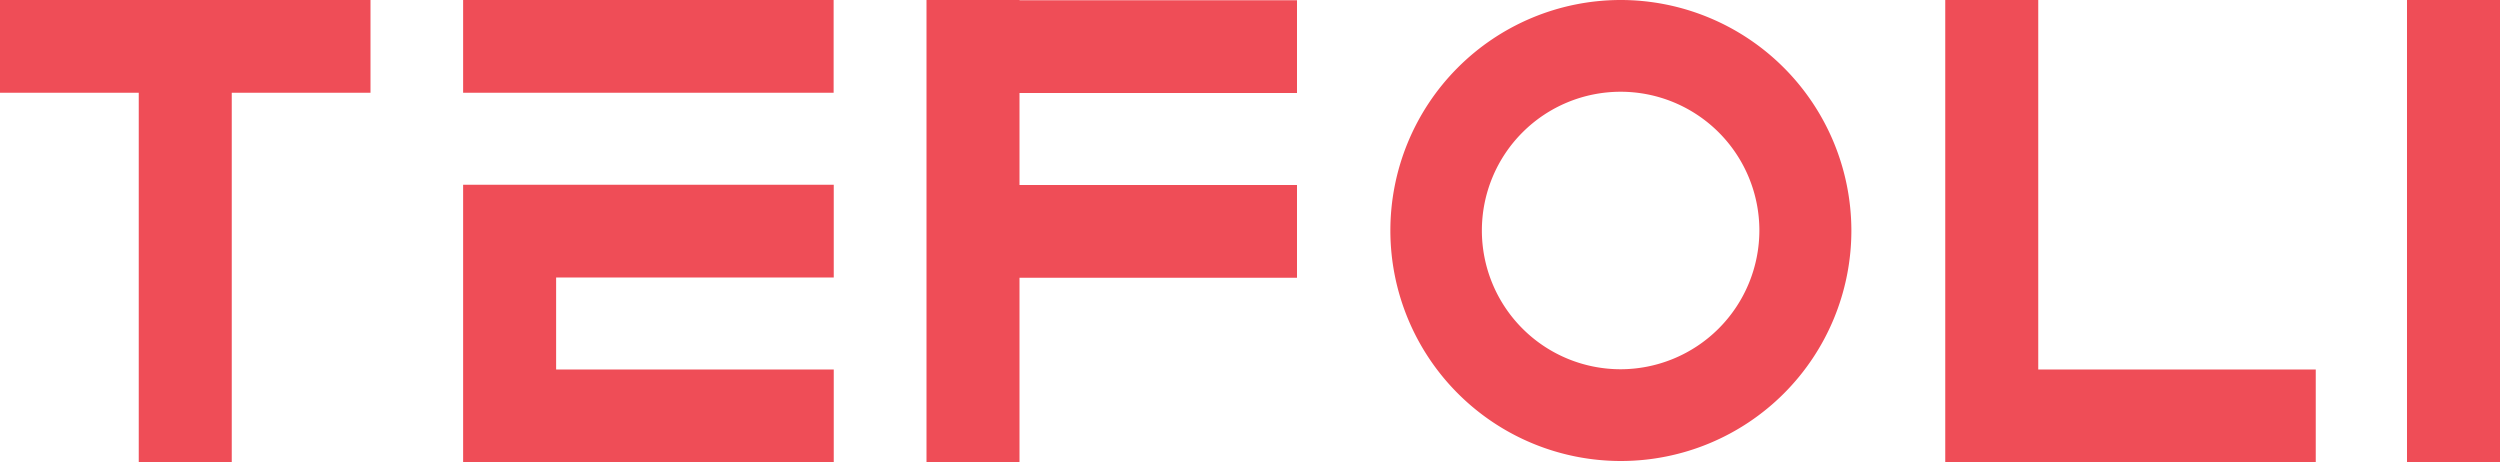
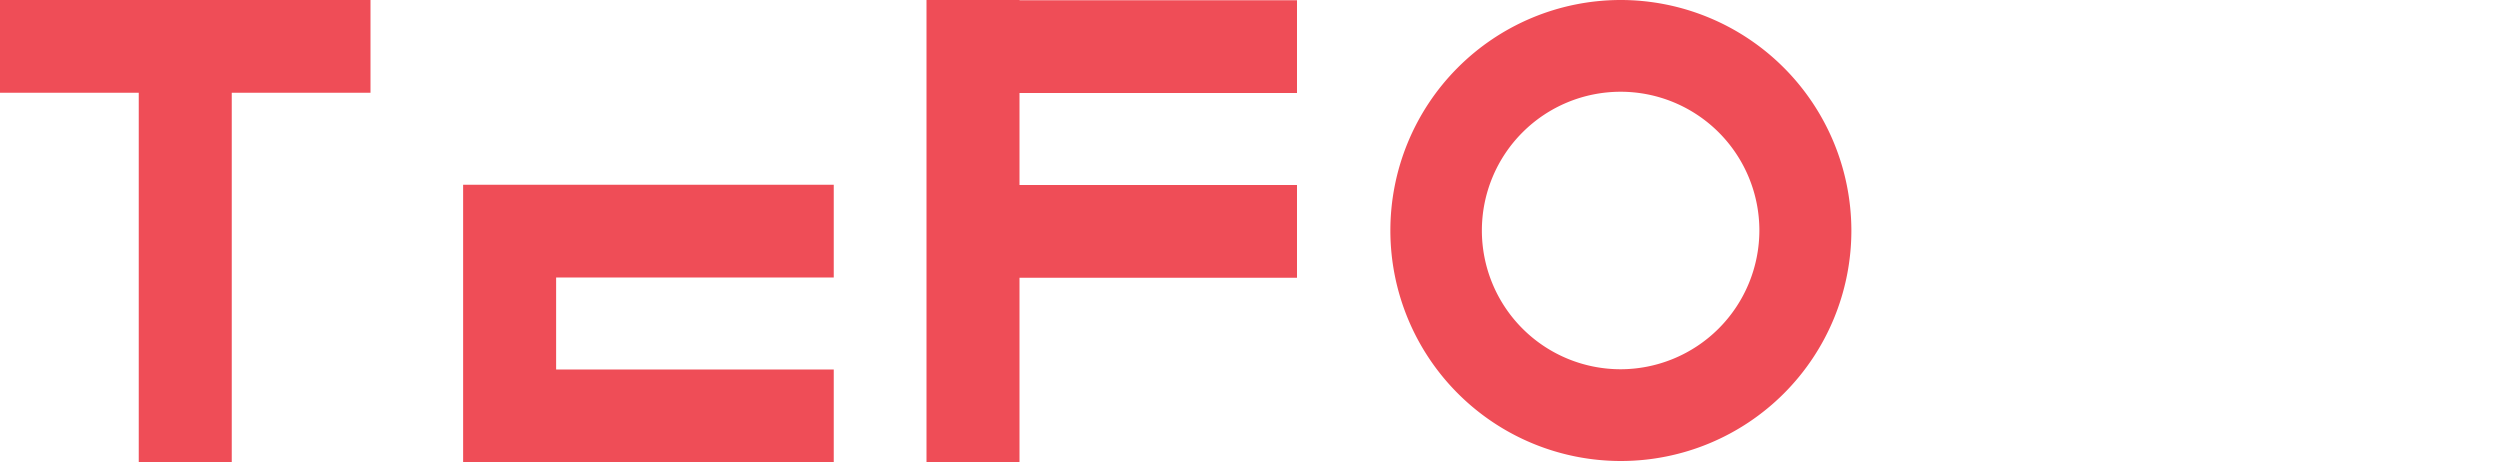
<svg xmlns="http://www.w3.org/2000/svg" id="Layer_1" data-name="Layer 1" viewBox="0 0 200 37">
  <defs>
    <style>.cls-1{fill:#ef4d57;}</style>
  </defs>
  <title>logo- text</title>
-   <rect class="cls-1" x="192.56" width="7.44" height="36.98" />
  <polygon class="cls-1" points="29.64 0 18.54 0 11.1 0 0 0 0 7.42 11.1 7.42 11.1 36.98 18.54 36.98 18.54 7.42 29.64 7.42 29.64 0" />
-   <rect class="cls-1" x="37.05" width="29.64" height="7.42" />
  <polygon class="cls-1" points="37.05 14.78 37.05 22.2 37.05 29.56 37.05 36.98 44.49 36.98 66.7 36.98 66.7 29.56 44.49 29.56 44.49 22.2 66.7 22.2 66.7 14.78 44.49 14.78 37.05 14.78" />
  <polygon class="cls-1" points="103.76 7.44 103.76 0.02 81.56 0.02 81.56 0 74.12 0 74.12 0.02 74.12 7.44 74.12 14.8 74.12 22.22 74.12 37 81.56 37 81.56 22.22 103.76 22.22 103.76 14.8 81.56 14.8 81.56 7.44 103.76 7.44" />
-   <polygon class="cls-1" points="185.26 29.56 163.06 29.56 163.06 0 155.62 0 155.62 29.56 155.62 36.98 155.62 37 163.06 37 163.06 36.98 185.26 36.98 185.26 29.56" />
-   <path class="cls-1" d="M129.62,0a18.44,18.44,0,1,0,18.49,18.44A18.47,18.47,0,0,0,129.62,0Zm0,29.54a11.1,11.1,0,1,1,11.13-11.1A11.12,11.12,0,0,1,129.62,29.54Z" />
+   <path class="cls-1" d="M129.62,0a18.44,18.44,0,1,0,18.49,18.44A18.47,18.47,0,0,0,129.62,0m0,29.54a11.1,11.1,0,1,1,11.13-11.1A11.12,11.12,0,0,1,129.62,29.54Z" />
</svg>